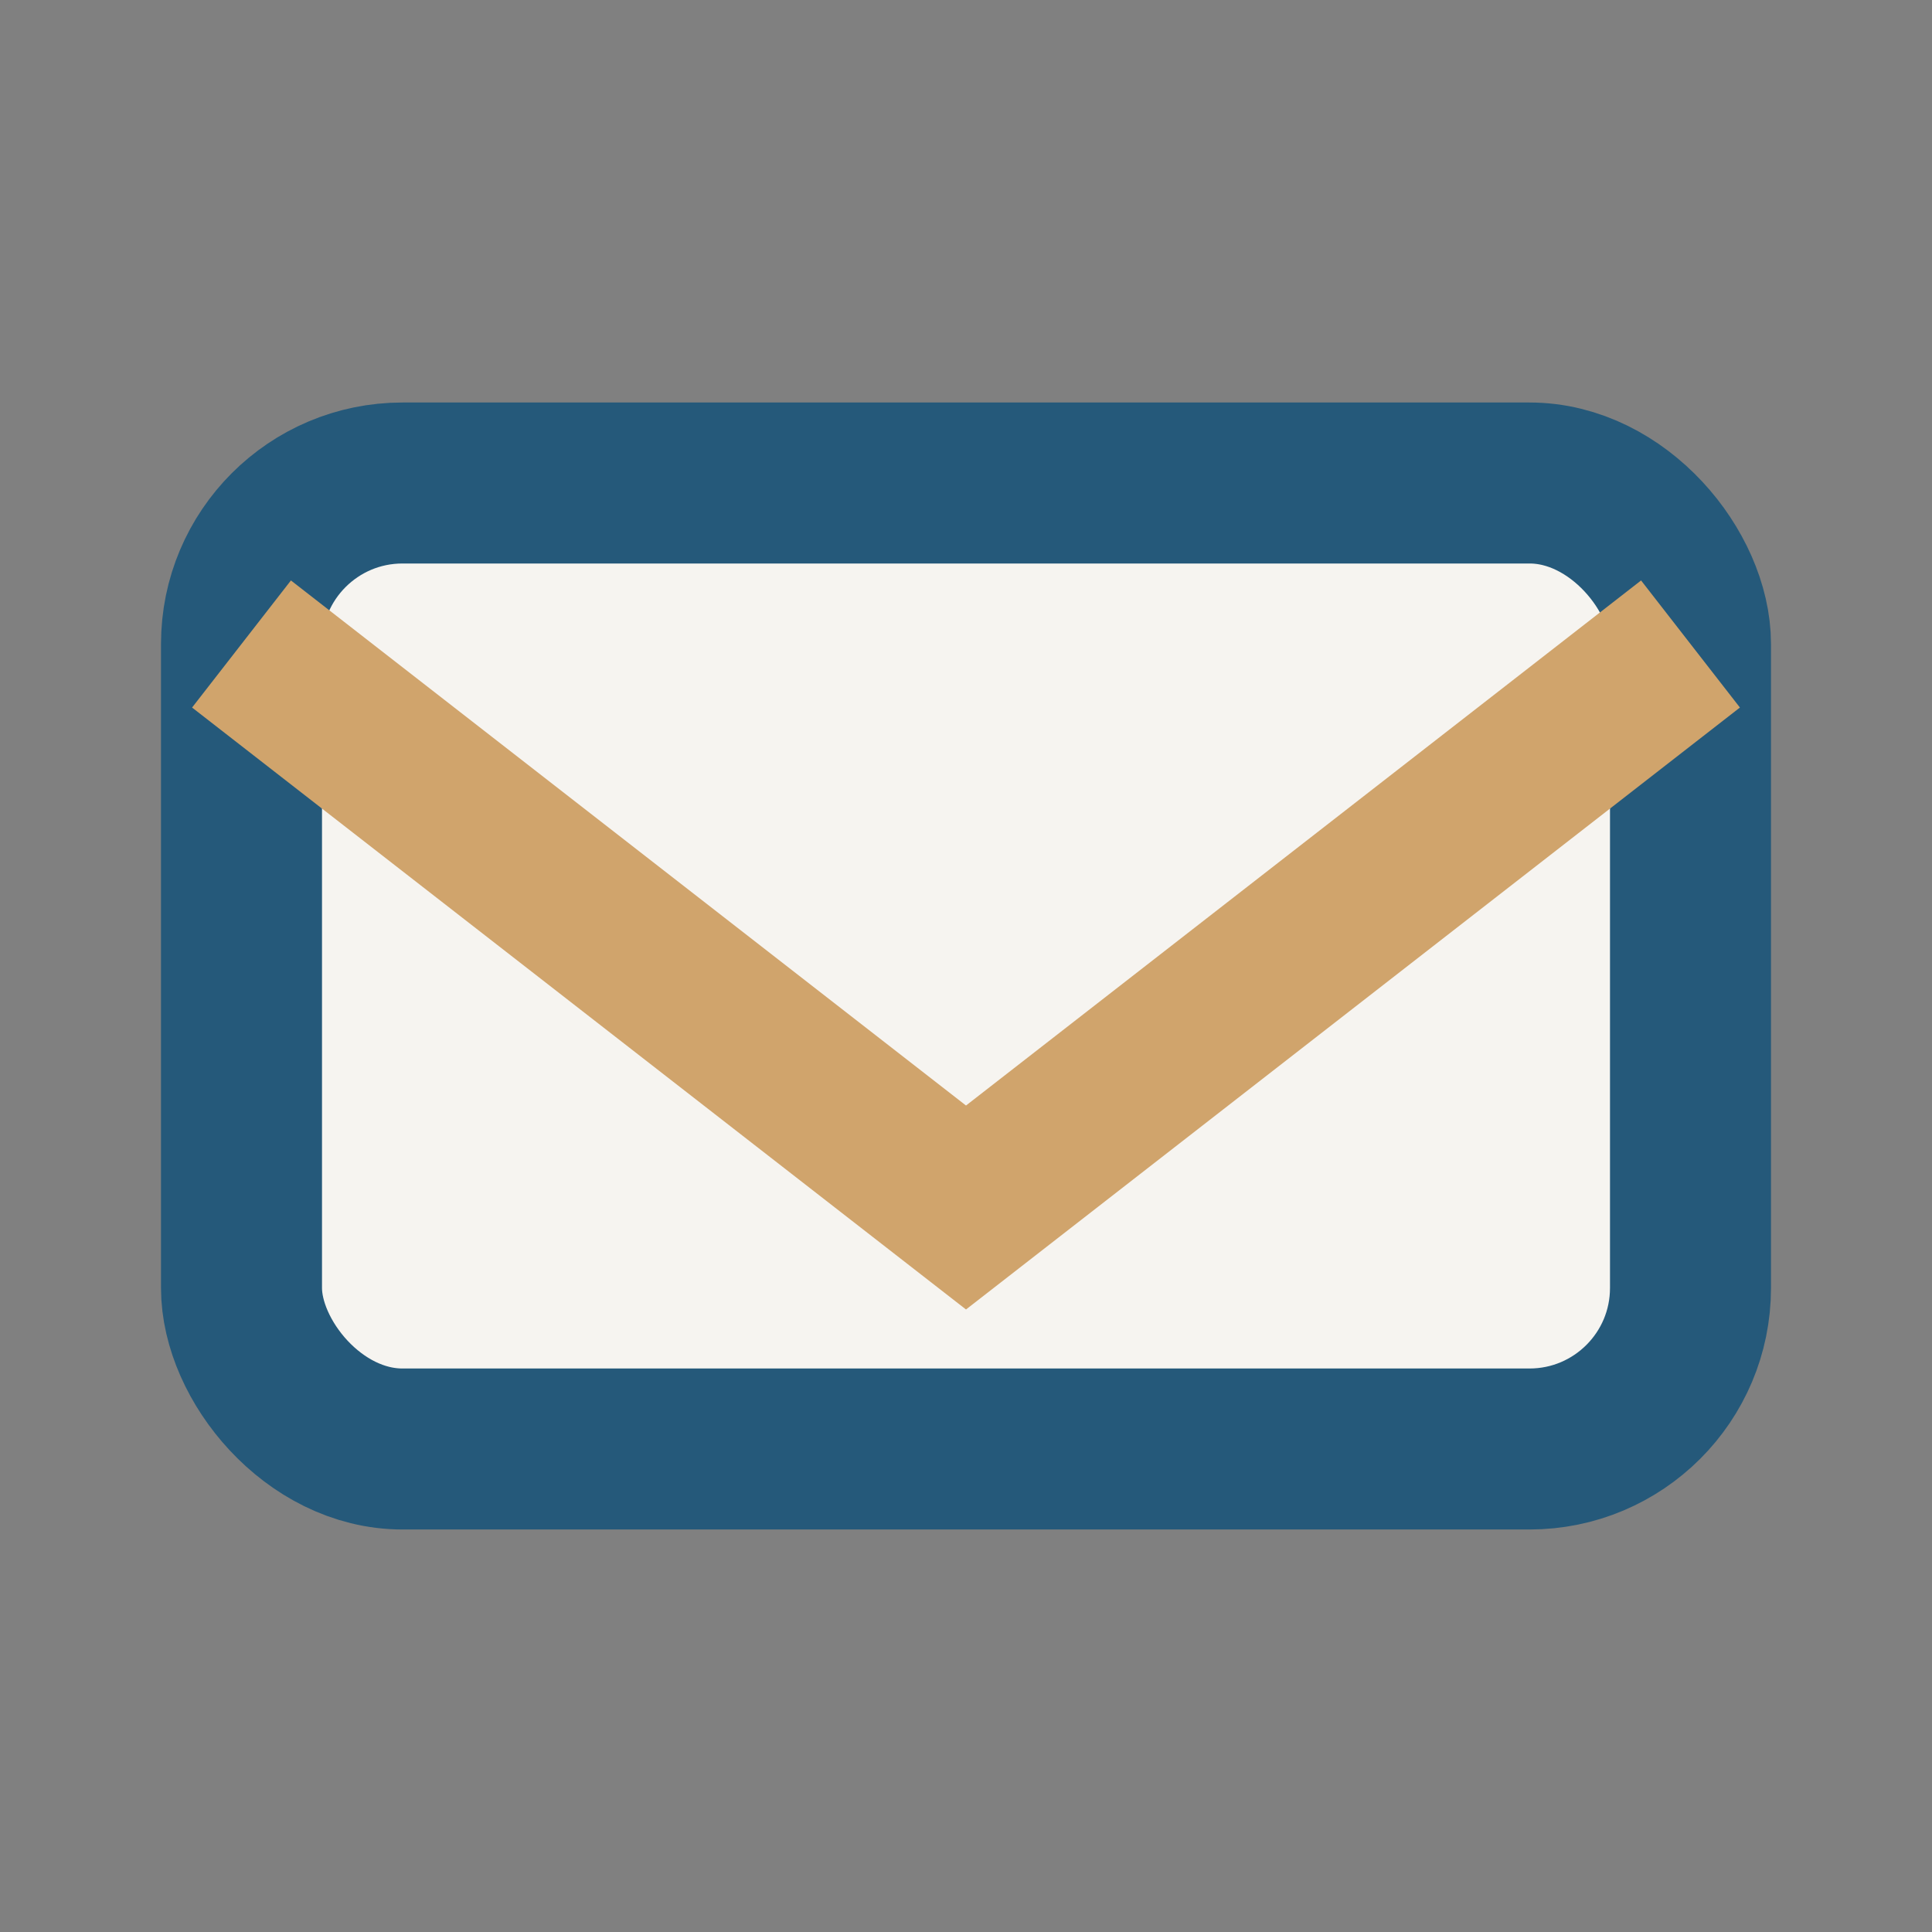
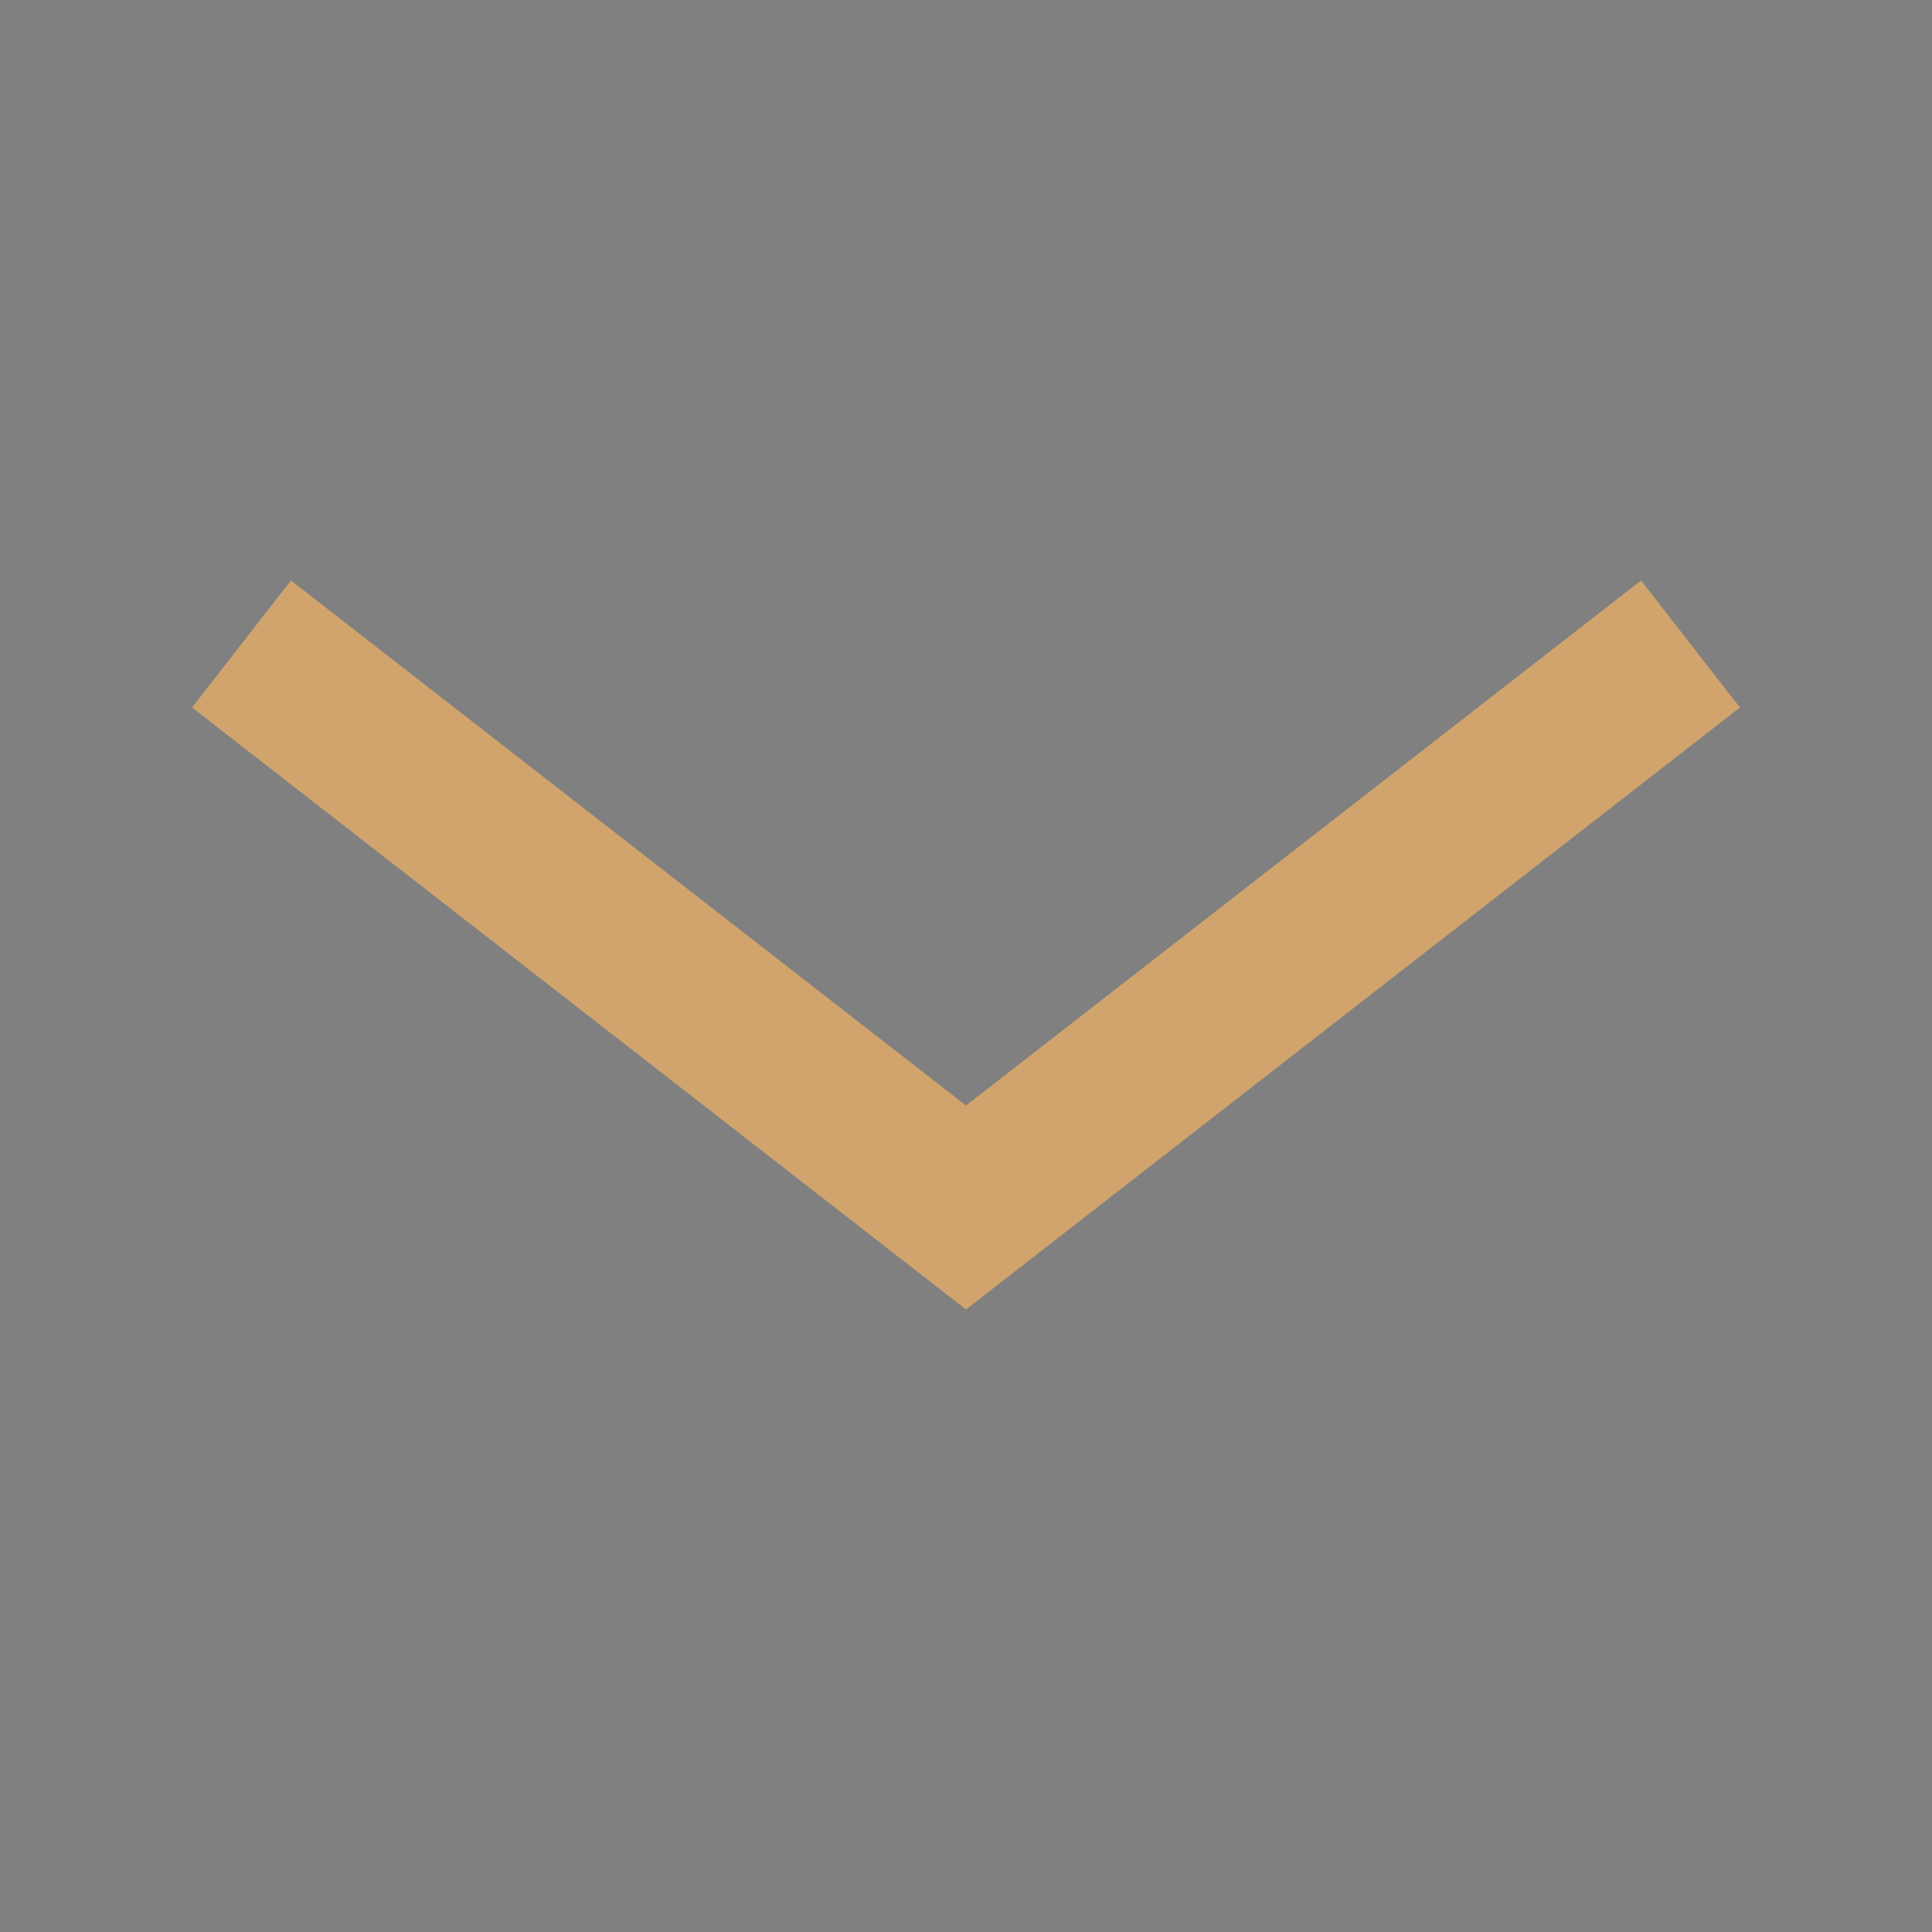
<svg xmlns="http://www.w3.org/2000/svg" width="24" height="24" viewBox="0 0 24 24">
  <rect x="0" y="0" width="24" height="24" fill="#808080" stroke="none" />
  <rect width="24" height="24" fill="none" />
-   <rect x="3" y="6" width="18" height="12" rx="2" fill="#F6F4F0" stroke="#25597A" stroke-width="2" />
  <polyline points="3,8 12,15 21,8" fill="none" stroke="#D0A46C" stroke-width="2" />
</svg>